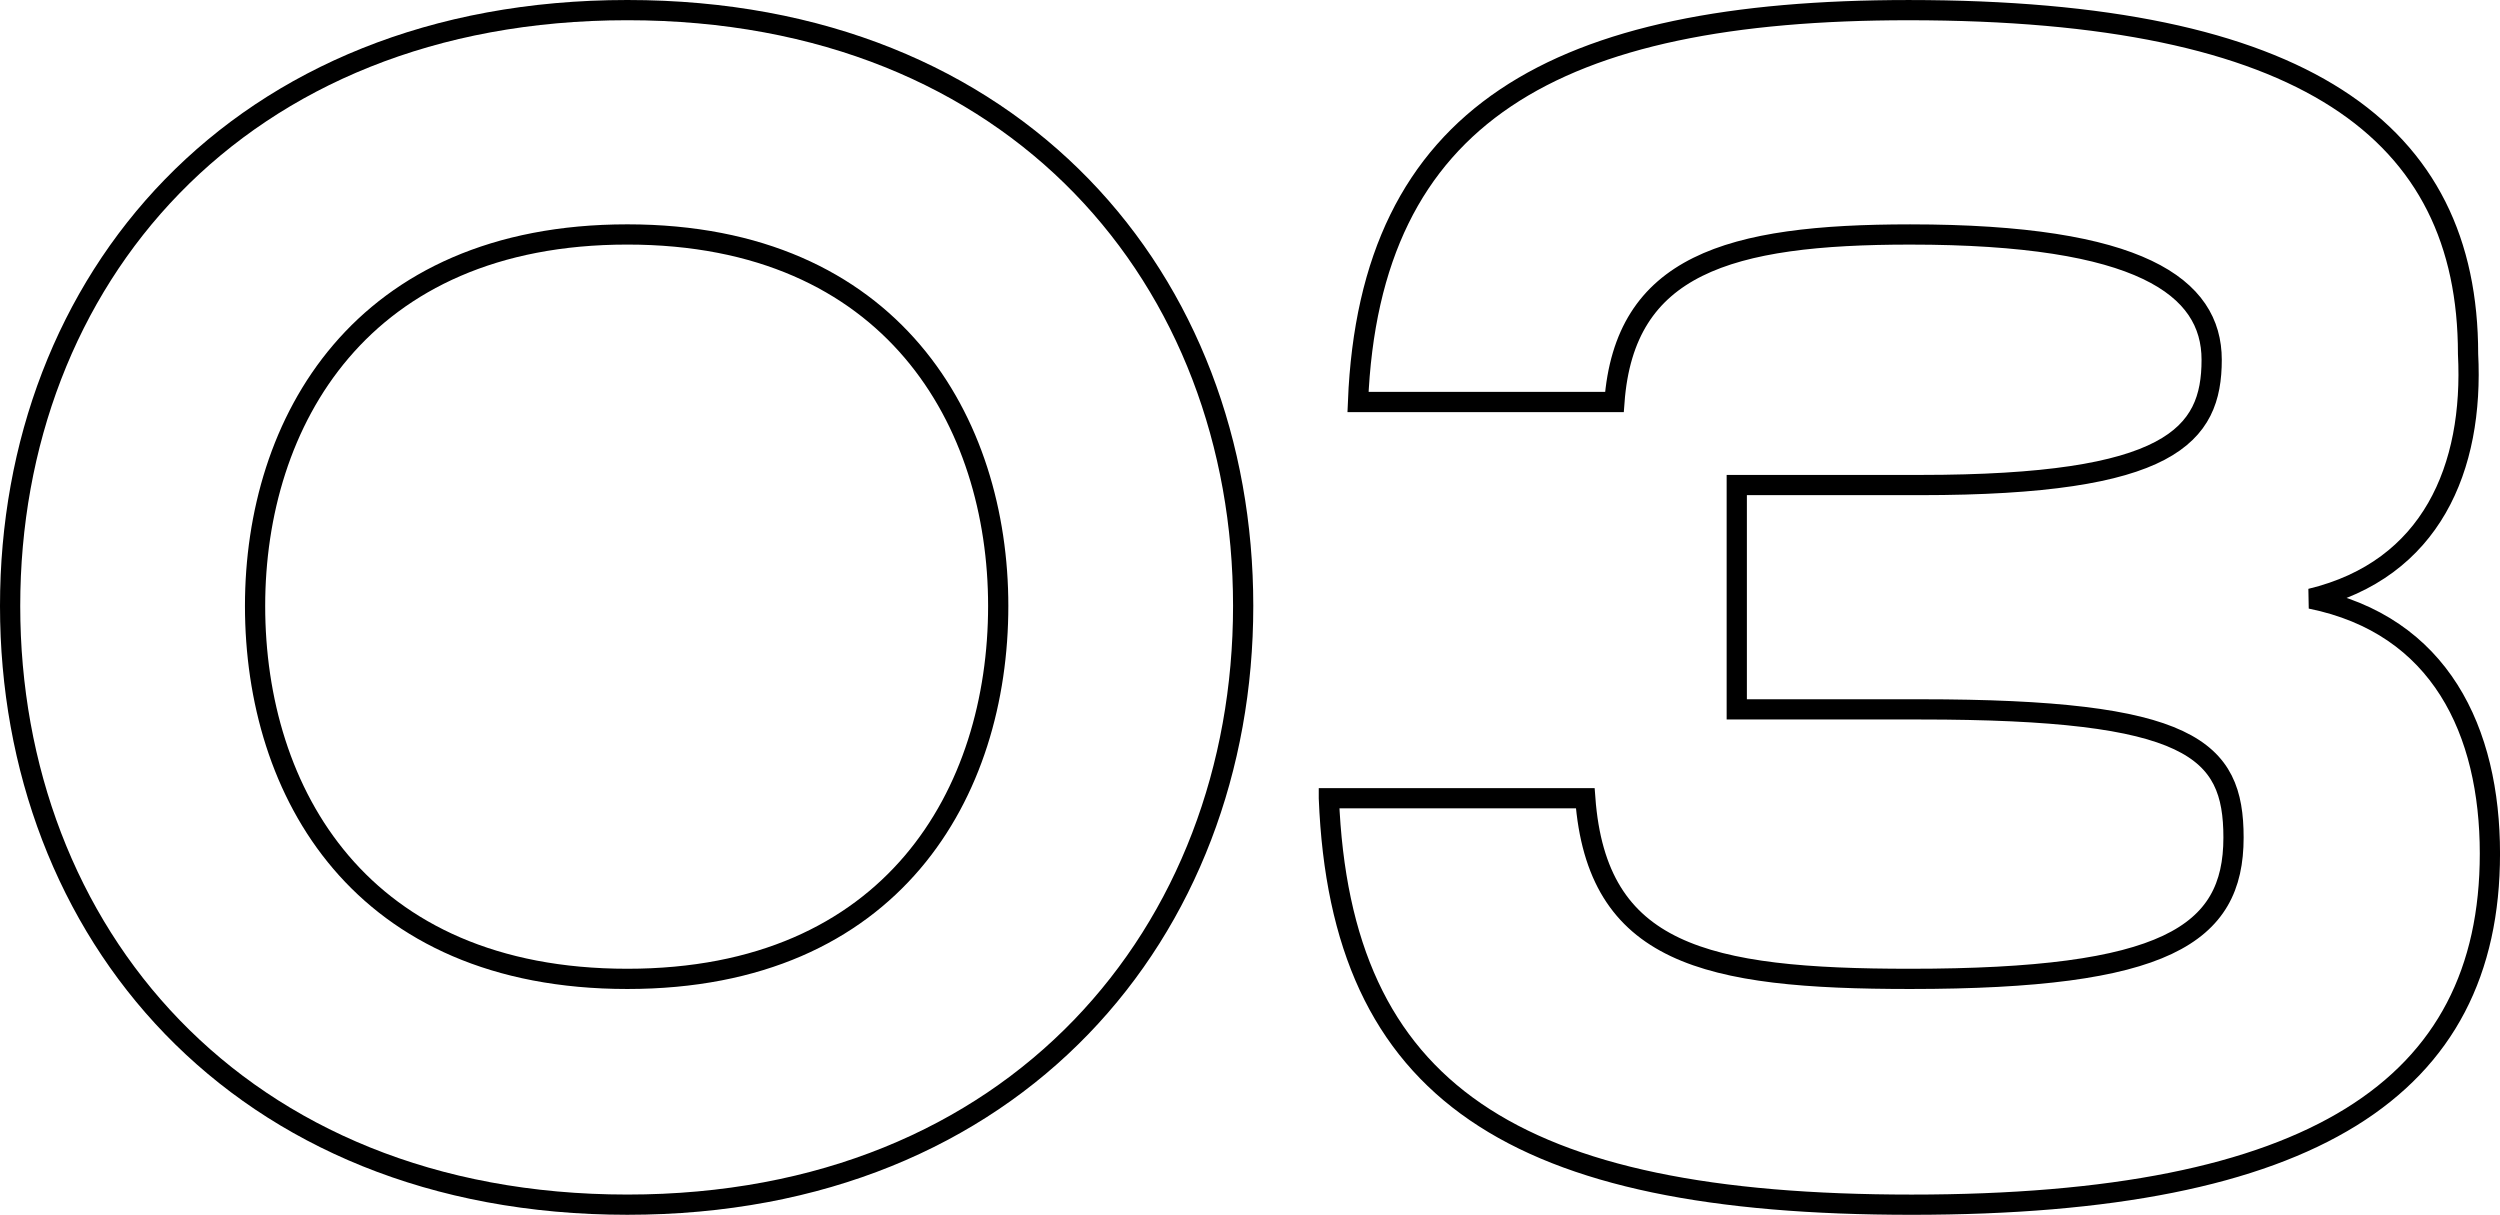
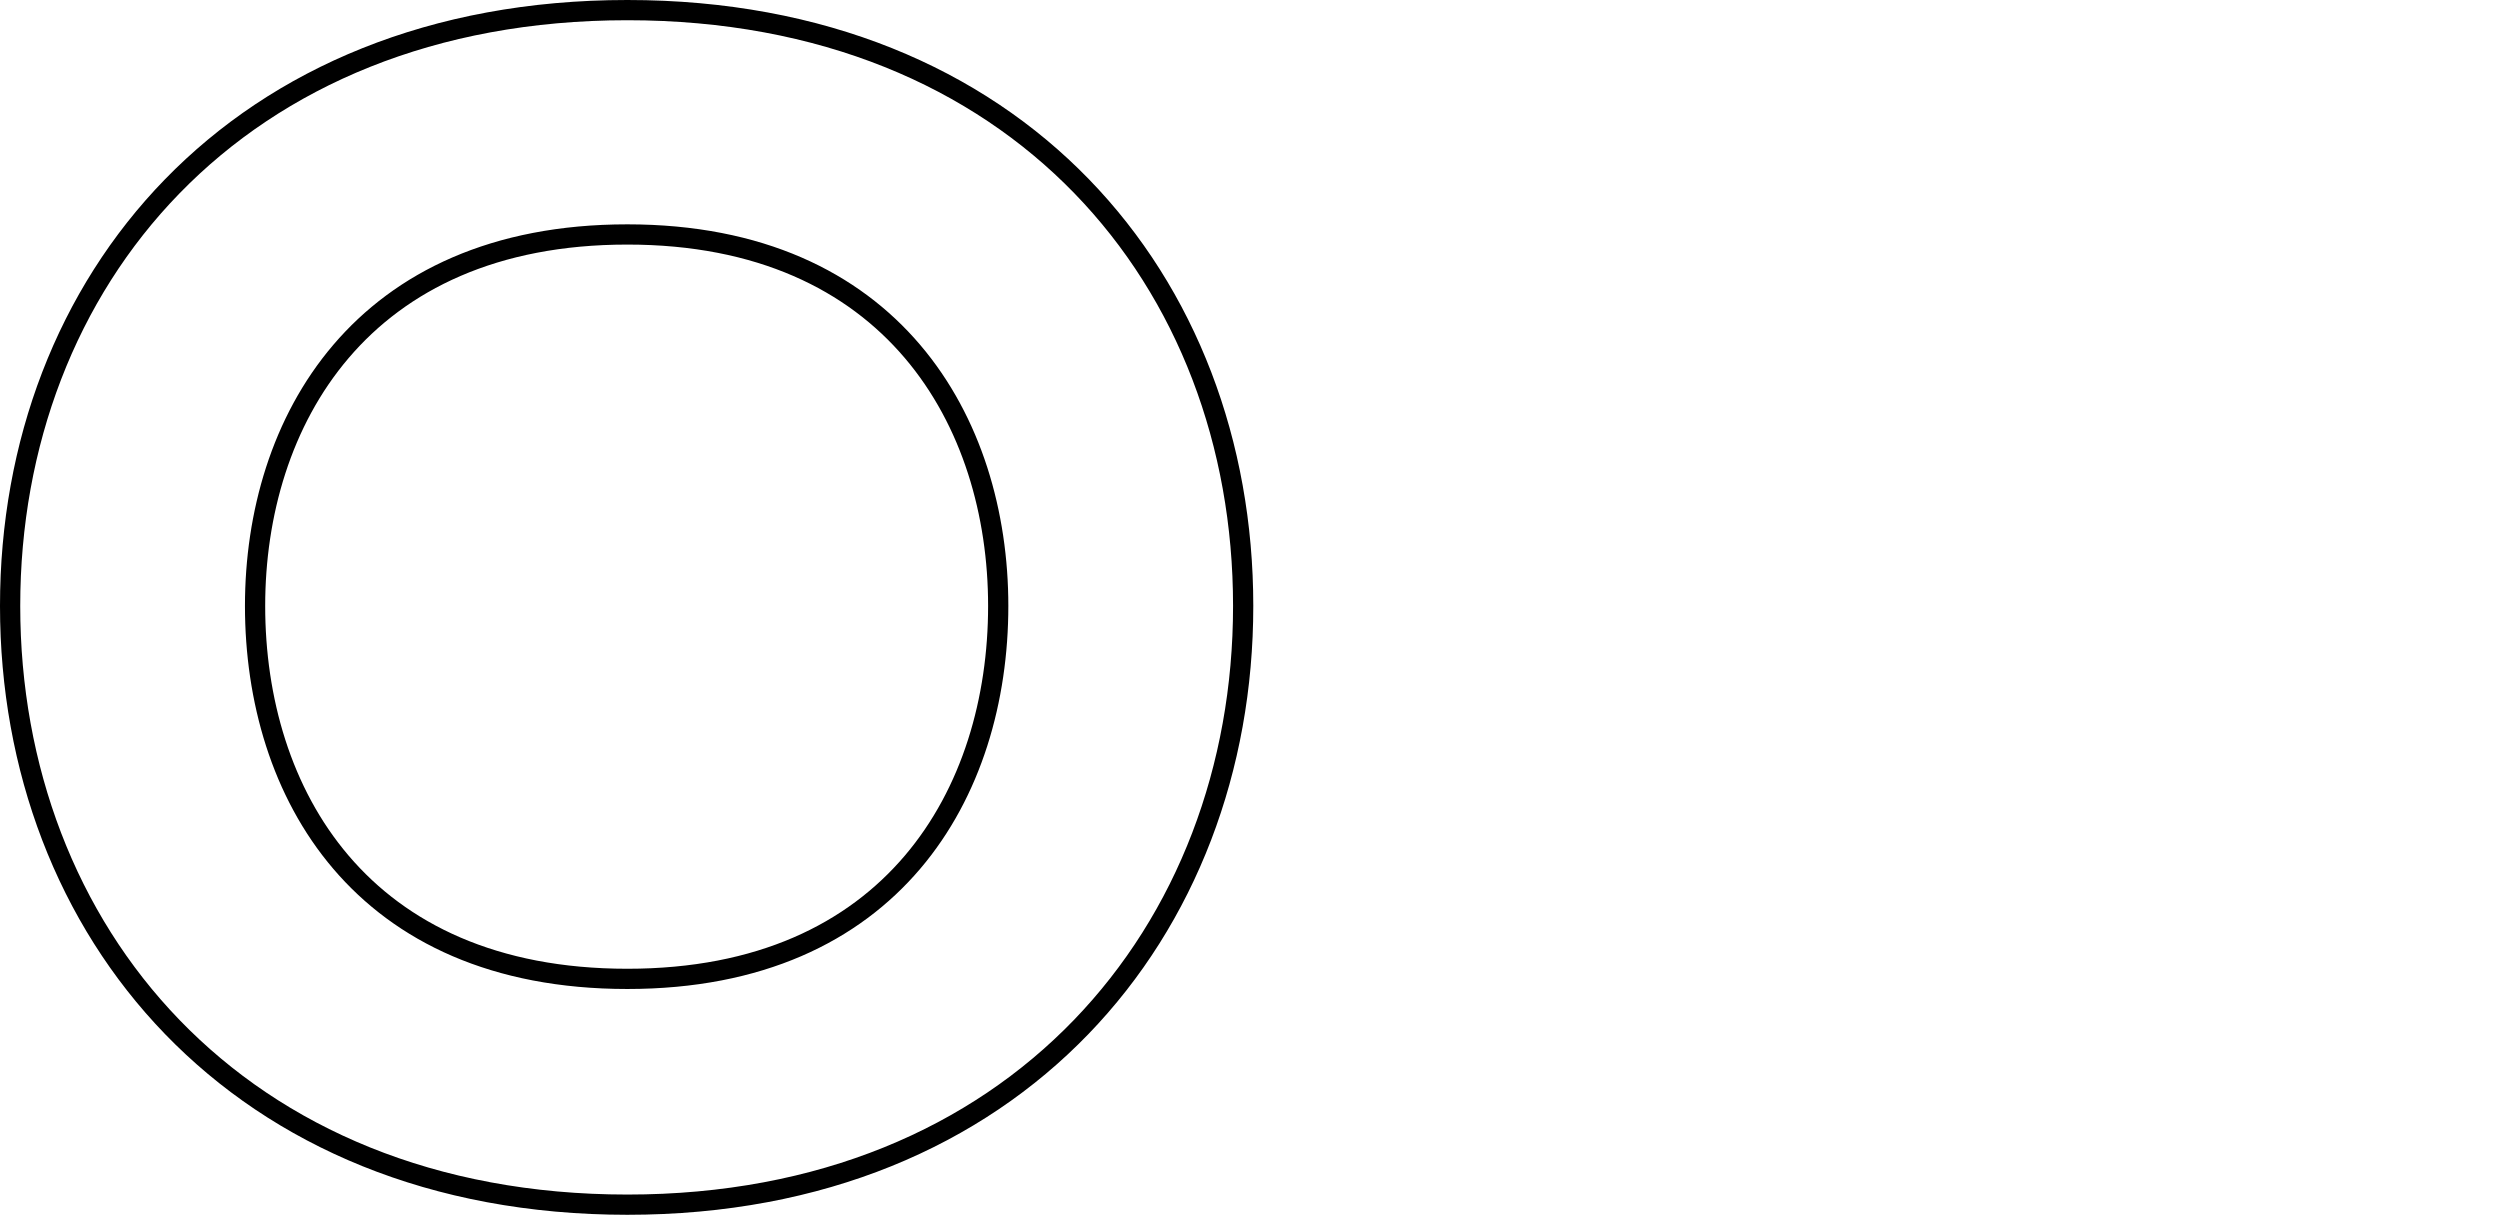
<svg xmlns="http://www.w3.org/2000/svg" id="Layer_2" width="123.573" height="60.045" viewBox="0 0 123.573 60.045">
  <g id="_レイヤー_2">
    <g>
      <path d="M.5,29.951C.5,13.894,11.718,.5,31.009,.5c19.29,0,30.44,13.394,30.44,29.451s-11.219,29.595-30.44,29.595C11.718,59.545,.5,46.008,.5,29.951Zm30.509,18.434c13.134,0,18.332-9.217,18.332-18.434,0-9.073-5.198-18.362-18.332-18.362-13.202,0-18.401,9.289-18.401,18.362,0,9.217,5.199,18.434,18.401,18.434Z" fill="none" stroke="#000" />
-       <path d="M65.685,39.456h12.673c.576,7.705,5.904,8.929,16.058,8.929,12.601,0,15.985-2.16,15.985-6.984,0-4.393-2.089-6.337-15.481-6.337h-9.073v-11.089h9.073c12.385,0,14.401-2.448,14.401-6.192,0-3.601-3.528-6.193-14.905-6.193-9.001,0-14.113,1.512-14.617,8.281h-12.674c.576-14.257,9.793-19.37,27.219-19.37,19.586,0,27.65,5.977,27.65,16.994,.288,5.617-1.8,10.657-7.776,12.097,6.408,1.296,8.856,6.552,8.856,12.601,0,11.593-8.785,17.354-28.587,17.354-19.657,0-28.226-5.544-28.802-20.09Z" fill="none" stroke="#000" />
    </g>
  </g>
</svg>